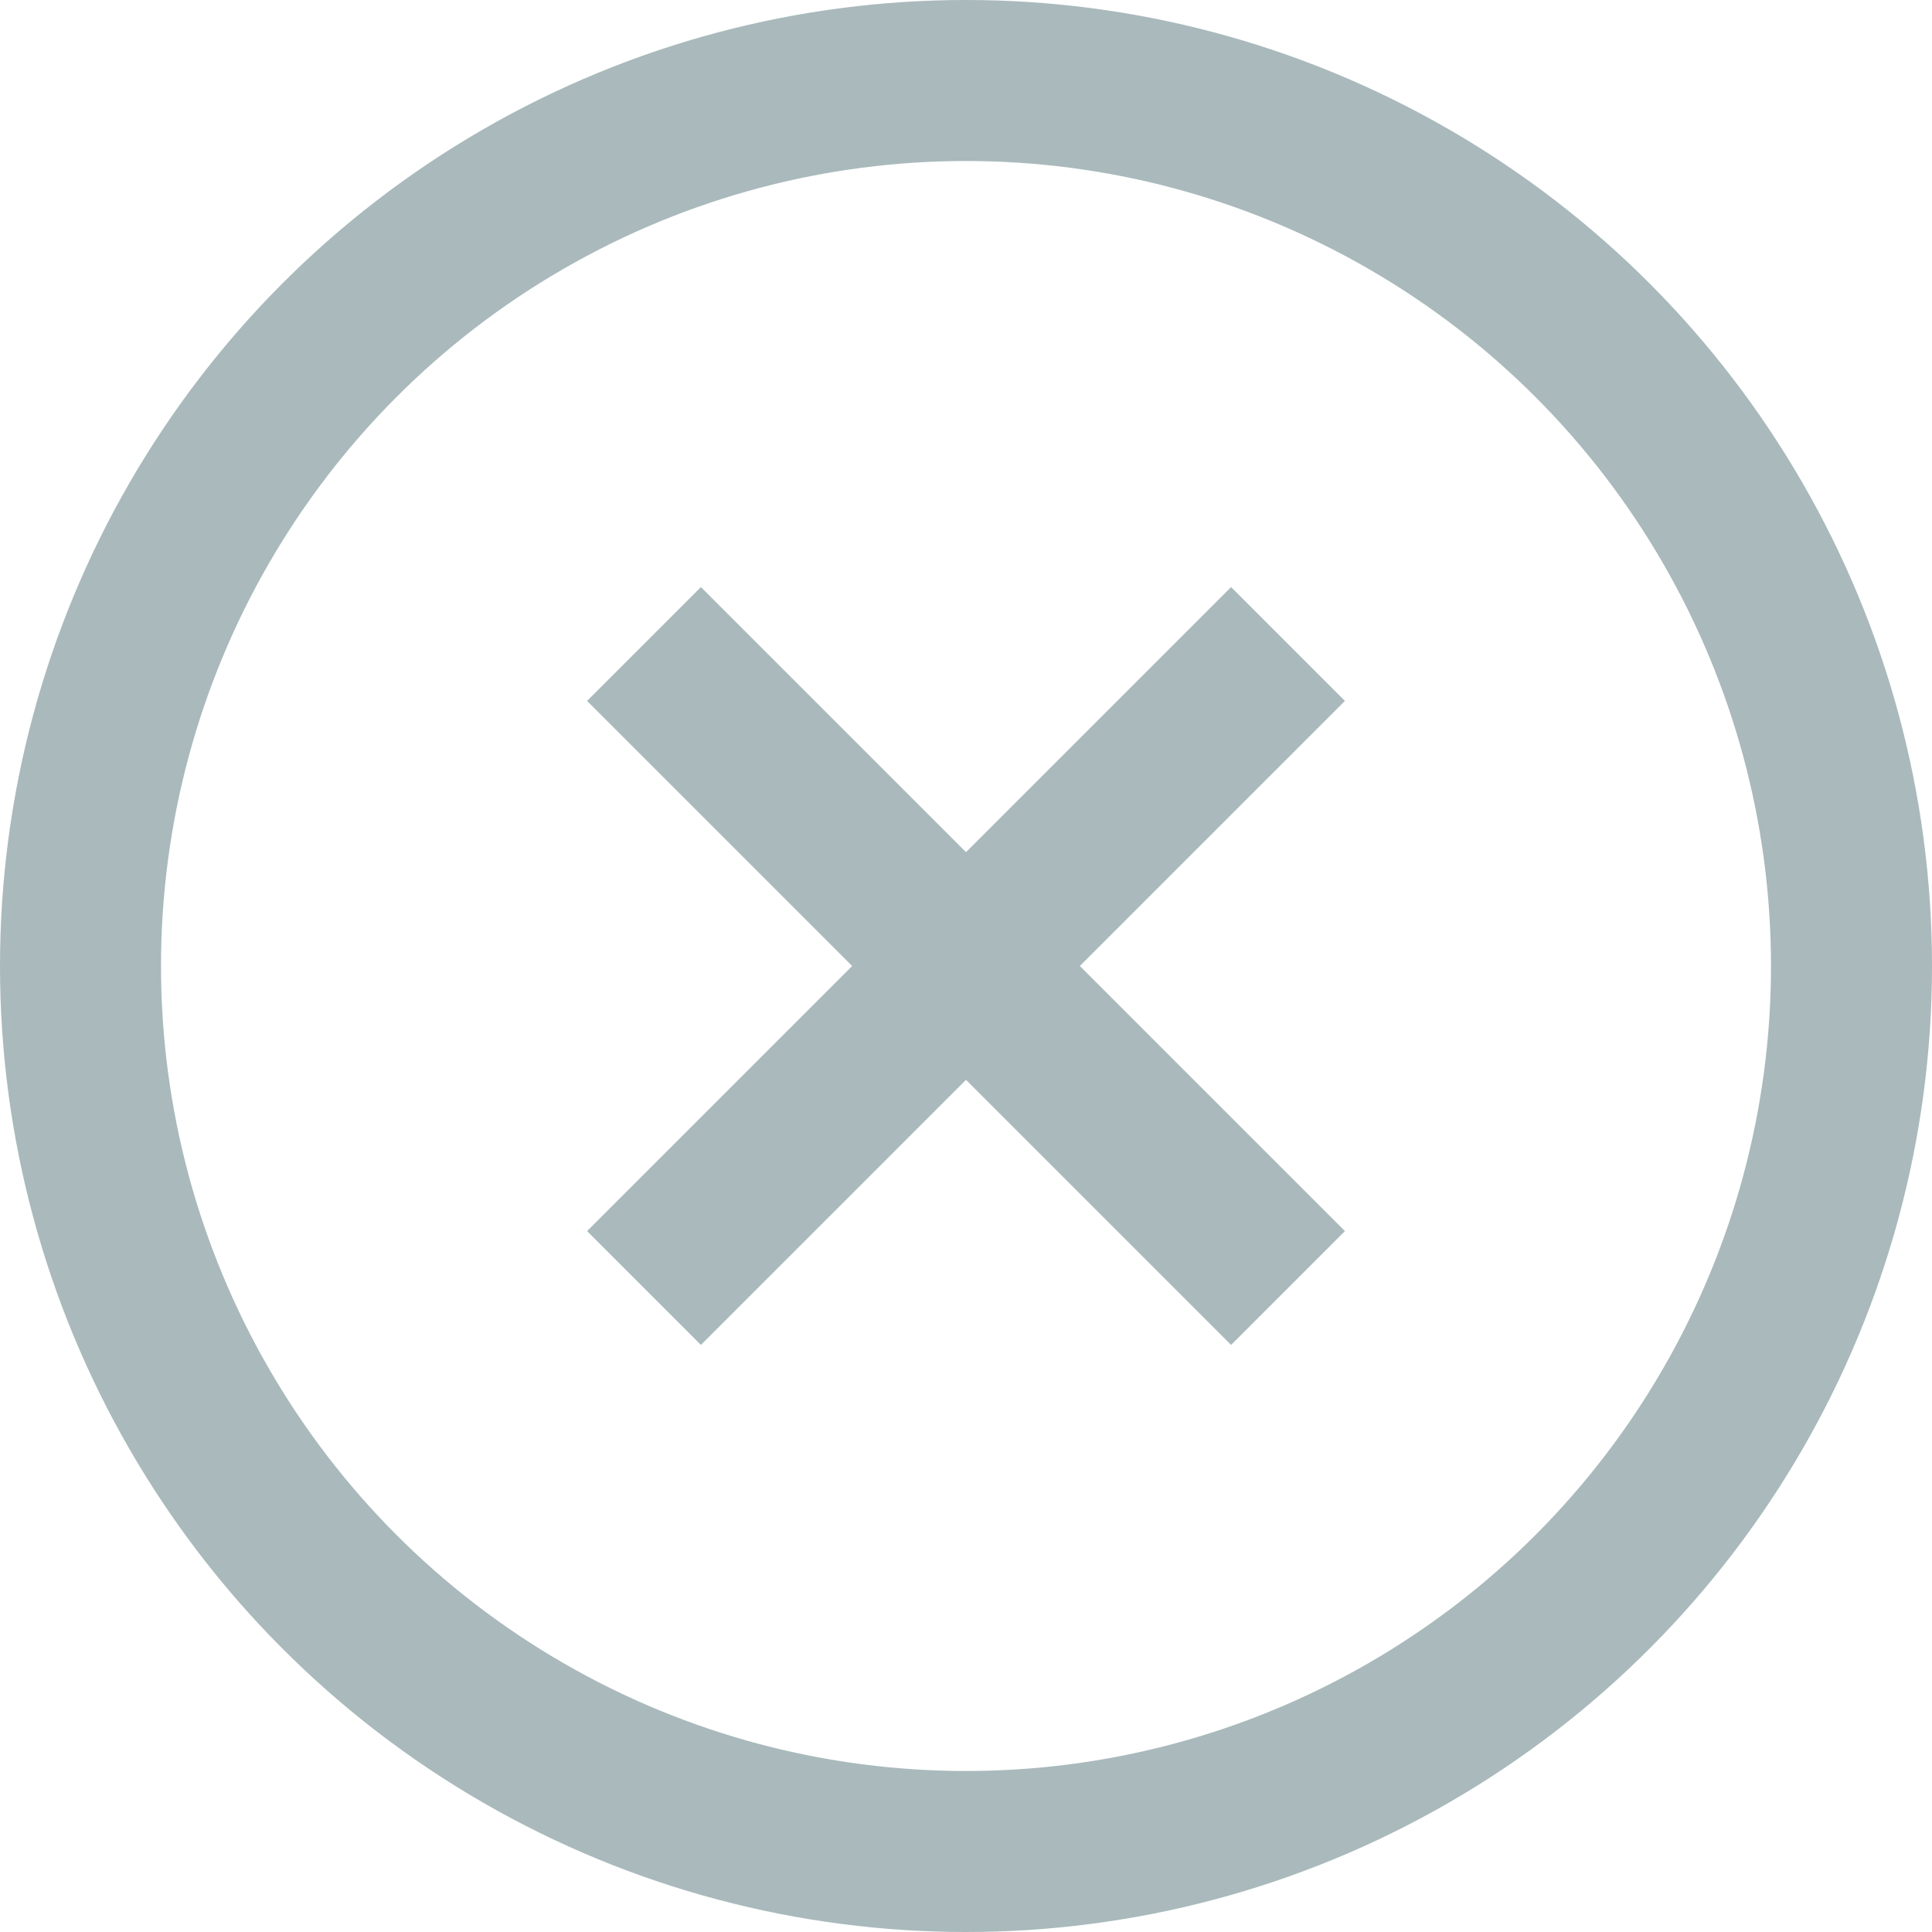
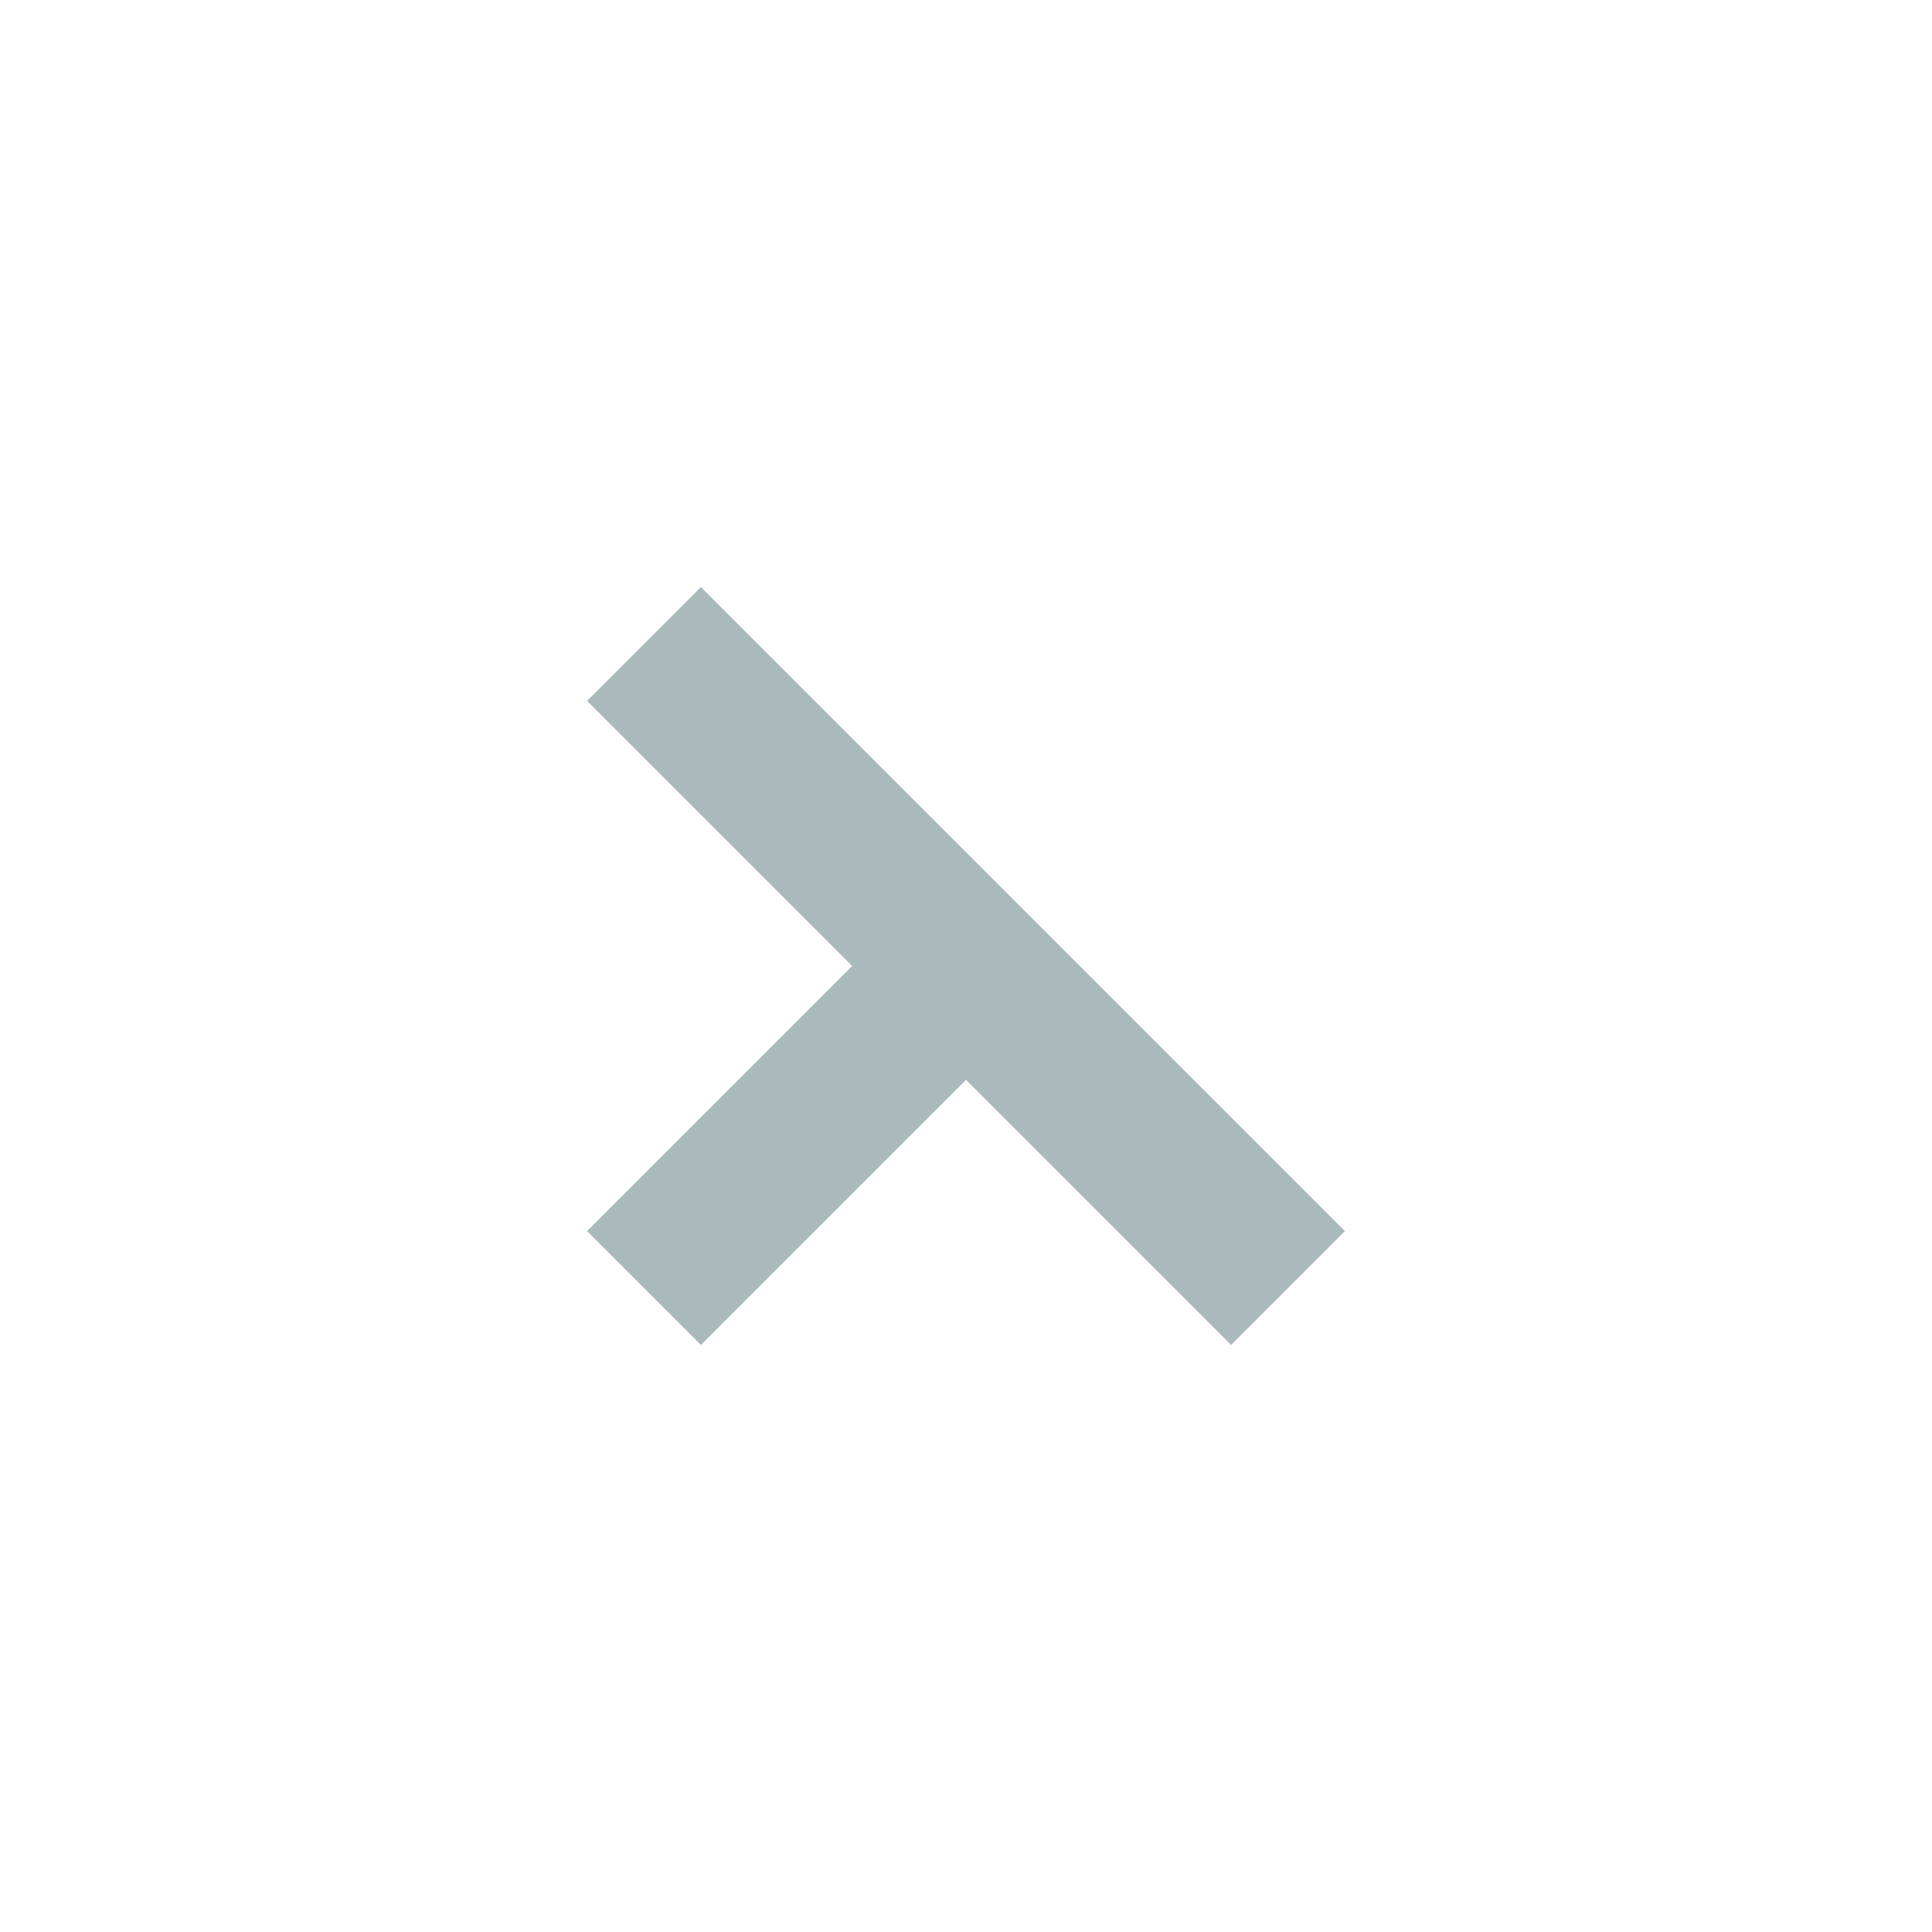
<svg xmlns="http://www.w3.org/2000/svg" width="24" height="24" viewBox="0 0 24 24" fill="none">
-   <circle cx="12" cy="12" r="11" stroke="#A9B9BC" stroke-width="2" />
-   <path d="M8 8L12 12M16 16L12 12M12 12L16 8L8 16" stroke="#A9B9BC" stroke-width="2" />
+   <path d="M8 8L12 12M16 16L12 12M12 12L8 16" stroke="#A9B9BC" stroke-width="2" />
</svg>